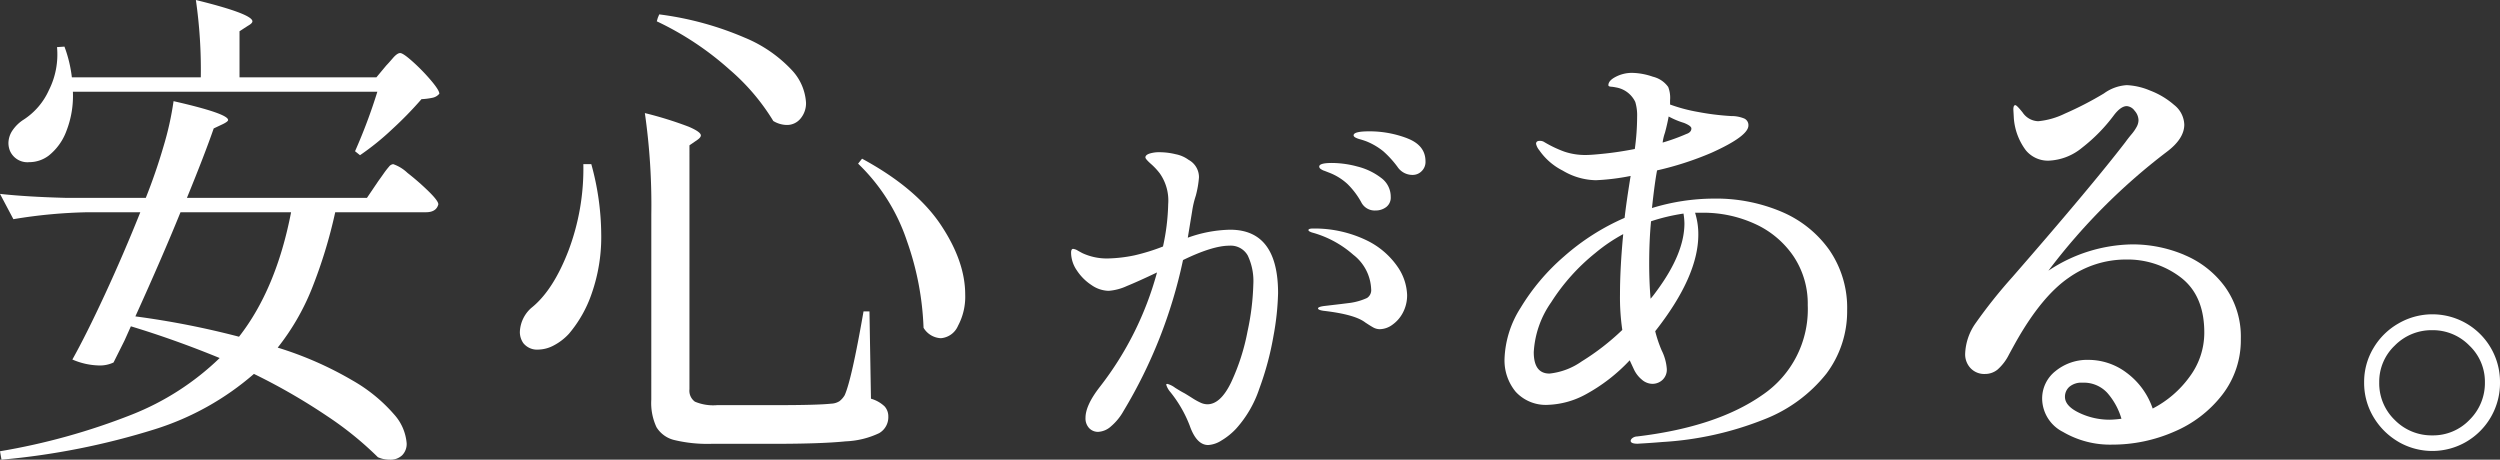
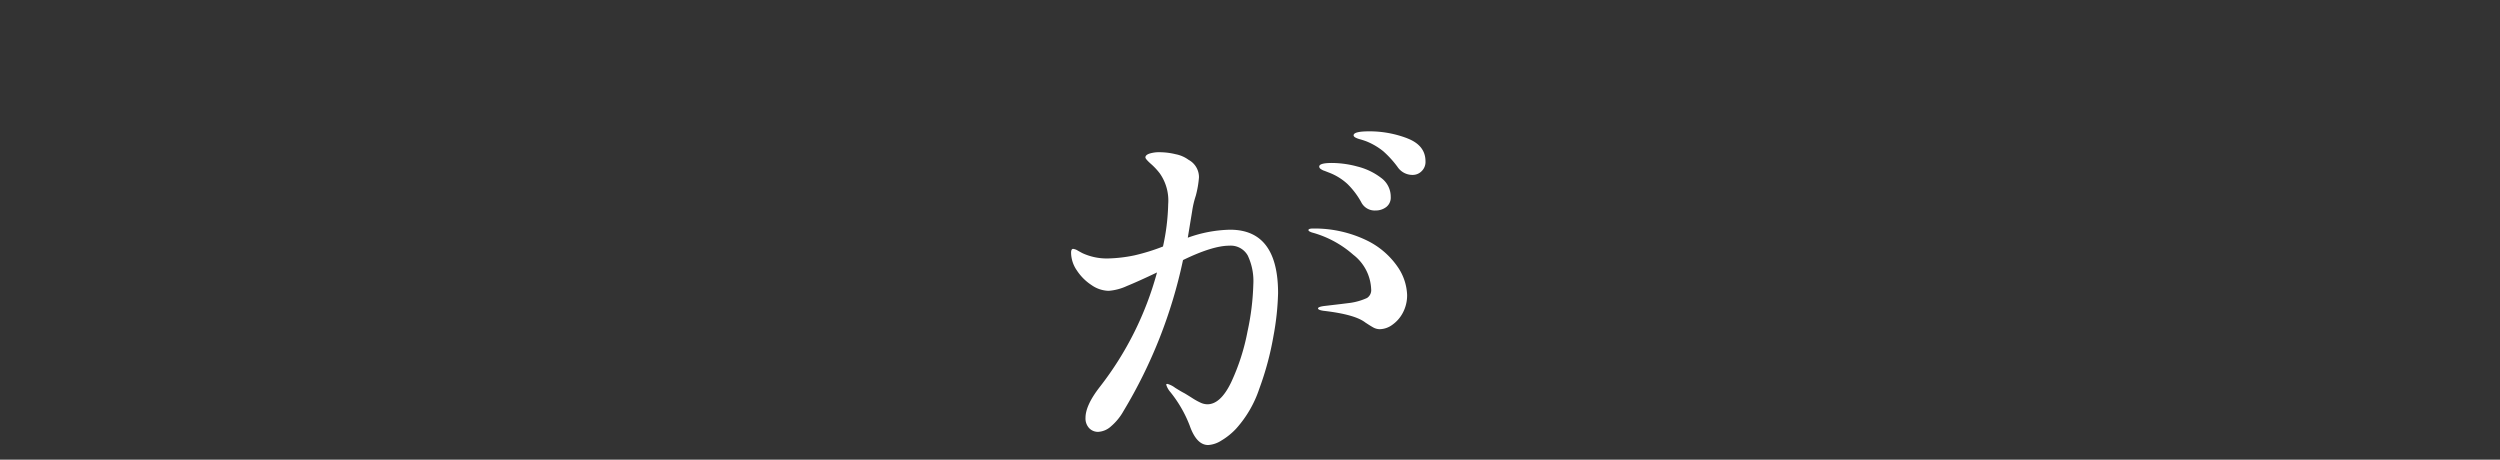
<svg xmlns="http://www.w3.org/2000/svg" width="370.546" height="68.134" viewBox="0 0 370.546 68.134">
  <rect x="0" y="0" width="370.546" height="68.134" fill="#333333" stroke="none" />
  <g id="グループ_16003" data-name="グループ 16003" transform="translate(-969 -596)">
-     <path id="パス_12680" data-name="パス 12680" d="M19.4,48.363l-.955,2.131-1.617,3.234a4.727,4.727,0,0,1-2.132.441,10.432,10.432,0,0,1-3.969-.882q2.057-3.673,4.814-9.628t5.256-12.2H13.009A74.586,74.586,0,0,0,1.985,32.487L0,28.739q4.042.441,9.776.588H21.609q1.469-3.675,2.609-7.571a45.23,45.23,0,0,0,1.507-6.762q8.083,1.839,8.085,2.793c0,.147-.246.343-.735.588l-1.4.662q-1.323,3.822-3.969,10.29H54.39l1.69-2.5q.22-.294.735-1.029a12.027,12.027,0,0,1,.846-1.1.9.9,0,0,1,.624-.367,5.832,5.832,0,0,1,2.1,1.286A37.494,37.494,0,0,1,63.5,28.334q1.469,1.434,1.47,1.948-.3,1.177-1.838,1.176H49.686a72.558,72.558,0,0,1-3.491,11.393,34.943,34.943,0,0,1-5.035,8.672,52.169,52.169,0,0,1,11.061,4.851A23.571,23.571,0,0,1,58.4,61.409a7.28,7.28,0,0,1,1.875,4.3,2.384,2.384,0,0,1-.662,1.764,2.484,2.484,0,0,1-1.837.661,4.221,4.221,0,0,1-1.764-.367,49.722,49.722,0,0,0-7.534-6.1,90.231,90.231,0,0,0-10.841-6.247,41.084,41.084,0,0,1-14.663,8.195A108.131,108.131,0,0,1,.221,68.134L0,66.885a96.943,96.943,0,0,0,19.551-5.439A39.738,39.738,0,0,0,32.56,53.067q-6.615-2.718-13.156-4.7M10.805,13.6A14.327,14.327,0,0,1,9.849,19.4,8.316,8.316,0,0,1,7.2,23.079a4.79,4.79,0,0,1-2.866.956A2.82,2.82,0,0,1,1.47,22.344a3.145,3.145,0,0,1-.22-1.1,3.41,3.41,0,0,1,.624-1.948,5.678,5.678,0,0,1,1.654-1.58A10.149,10.149,0,0,0,7.24,13.377,11.756,11.756,0,0,0,8.452,6.983l1.1-.074a19.2,19.2,0,0,1,1.1,4.557h19.11A72.281,72.281,0,0,0,29.032,0q8.379,2.06,8.38,3.161,0,.294-.662.661l-1.25.809v6.835H55.786L57.256,9.7c.195-.195.515-.551.956-1.065s.808-.772,1.1-.772.919.429,1.874,1.286a28.733,28.733,0,0,1,2.683,2.756q1.25,1.471,1.249,1.985a1.764,1.764,0,0,1-.955.588,10.111,10.111,0,0,1-1.69.22,55.023,55.023,0,0,1-4.337,4.447,38.8,38.8,0,0,1-4.777,3.859l-.735-.588a80.818,80.818,0,0,0,3.307-8.82Zm15.949,17.86q-2.719,6.688-6.689,15.435a125.752,125.752,0,0,1,15.362,3.013q5.513-7.054,7.717-18.448Z" transform="translate(969 596)" fill="#fff" />
-     <path id="パス_12681" data-name="パス 12681" d="M87.642,24.329a39.735,39.735,0,0,1,1.47,10.363,25.334,25.334,0,0,1-1.4,8.783,18.416,18.416,0,0,1-3.381,5.99,8.22,8.22,0,0,1-2.242,1.728,5.064,5.064,0,0,1-2.315.624,2.605,2.605,0,0,1-2.205-.955,2.865,2.865,0,0,1-.515-1.691,4.992,4.992,0,0,1,1.691-3.528q3.234-2.571,5.512-8.489a34.367,34.367,0,0,0,2.205-12.825Zm8.894,7.5a96.144,96.144,0,0,0-.956-15.068,55.147,55.147,0,0,1,6.5,2.021q1.8.773,1.8,1.287c0,.2-.173.416-.515.661l-1.176.809V57.7A2,2,0,0,0,103,59.535a6.984,6.984,0,0,0,3.307.514h8.746q6.176,0,8.159-.22a2.431,2.431,0,0,0,1.213-.368,3.1,3.1,0,0,0,.771-.882q1.029-2.277,2.794-12.421h.881l.221,12.936a4.865,4.865,0,0,1,2.021,1.139,2.2,2.2,0,0,1,.551,1.507,2.727,2.727,0,0,1-1.359,2.462,12.729,12.729,0,0,1-4.962,1.213q-3.6.366-10.583.367H105.5a21.022,21.022,0,0,1-5.513-.551,4.252,4.252,0,0,1-2.682-1.911,8.473,8.473,0,0,1-.772-4.079ZM97.712,2.132A47.11,47.11,0,0,1,110.39,5.586a19.954,19.954,0,0,1,6.983,4.814,7.738,7.738,0,0,1,2.094,4.815,3.522,3.522,0,0,1-.808,2.352,2.58,2.58,0,0,1-2.058.955,3.983,3.983,0,0,1-1.984-.588,31.74,31.74,0,0,0-6.469-7.607,44.841,44.841,0,0,0-10.8-7.166l.147-.515ZM127.773,23.52q8.01,4.338,11.65,9.775t3.638,10.364a9.118,9.118,0,0,1-1.066,4.63,3.023,3.023,0,0,1-2.536,1.838,3.147,3.147,0,0,1-2.572-1.544,43,43,0,0,0-2.462-12.862,28.244,28.244,0,0,0-7.24-11.466Z" transform="translate(969 596)" fill="#fff" />
    <path id="パス_12682" data-name="パス 12682" d="M189.434,43.46a39.6,39.6,0,0,1-.681,6.336,44.148,44.148,0,0,1-2.1,7.816,16.738,16.738,0,0,1-3.435,5.921,9.836,9.836,0,0,1-2.161,1.747,4.09,4.09,0,0,1-1.984.681q-1.718,0-2.724-2.842a18.412,18.412,0,0,0-2.9-5.033,2.911,2.911,0,0,1-.592-1.066c0-.079.059-.119.178-.119a3.369,3.369,0,0,1,1.124.563q.889.564,1.362.8.414.239,1.155.711a9.8,9.8,0,0,0,1.273.71,2.463,2.463,0,0,0,1.007.237q1.954,0,3.523-3.256a31.714,31.714,0,0,0,2.428-7.55,37.188,37.188,0,0,0,.858-6.958,8.83,8.83,0,0,0-.829-4.292,2.891,2.891,0,0,0-2.723-1.451q-2.487,0-6.869,2.131a72.3,72.3,0,0,1-8.823,22.383,8.292,8.292,0,0,1-1.835,2.25,3.062,3.062,0,0,1-1.9.829,1.791,1.791,0,0,1-1.362-.562,2.1,2.1,0,0,1-.533-1.51q0-1.895,2.191-4.678a48.038,48.038,0,0,0,8.408-16.876q-2.724,1.3-4.47,2.013a7.867,7.867,0,0,1-2.7.711,4.62,4.62,0,0,1-2.546-.859,7.479,7.479,0,0,1-2.161-2.161,4.7,4.7,0,0,1-.859-2.606c0-.394.1-.592.3-.592a1.688,1.688,0,0,1,.711.267c.315.177.552.306.71.385a8.615,8.615,0,0,0,3.672.77,21.283,21.283,0,0,0,4.056-.474,29.776,29.776,0,0,0,4.174-1.3,32.024,32.024,0,0,0,.77-6.276,6.989,6.989,0,0,0-1.244-4.56,9.741,9.741,0,0,0-1.332-1.421q-.8-.711-.8-.947c0-.237.2-.424.592-.563a4.754,4.754,0,0,1,1.539-.207,10.256,10.256,0,0,1,2.369.3,4.729,4.729,0,0,1,1.9.829,2.925,2.925,0,0,1,1.539,2.6,14.805,14.805,0,0,1-.473,2.724,13.344,13.344,0,0,0-.533,2.25l-.652,3.967a19.423,19.423,0,0,1,6.277-1.184q7.105,0,7.106,9.415m13.175-7.816a11.79,11.79,0,0,1,4.529,3.878A7.829,7.829,0,0,1,208.56,43.7a5.476,5.476,0,0,1-.622,2.635,5.042,5.042,0,0,1-1.569,1.806,3.248,3.248,0,0,1-1.836.651,2.014,2.014,0,0,1-1.006-.266q-.475-.267-1.185-.74-1.54-1.185-6.158-1.718c-.553-.078-.829-.2-.829-.355s.3-.276.888-.355l2.546-.3,1.422-.178a9.167,9.167,0,0,0,2.4-.71,1.37,1.37,0,0,0,.621-1.3,6.781,6.781,0,0,0-2.664-5.122,15.307,15.307,0,0,0-6.1-3.286c-.356-.119-.533-.237-.533-.356q0-.236.71-.236a17.806,17.806,0,0,1,7.965,1.776m-6.336-10.333a2.027,2.027,0,0,1-.563-.3.422.422,0,0,1-.177-.325q0-.534,1.895-.533a14.8,14.8,0,0,1,3.789.533,9.6,9.6,0,0,1,3.464,1.657,3.458,3.458,0,0,1,1.451,2.843,1.759,1.759,0,0,1-.681,1.51,2.573,2.573,0,0,1-1.569.5,2.227,2.227,0,0,1-2.132-1.244,11.651,11.651,0,0,0-2.043-2.694,8.473,8.473,0,0,0-2.753-1.687q-.3-.118-.681-.267m12.316-4.8q2.694,1.036,2.694,3.405a1.89,1.89,0,0,1-.592,1.48,1.843,1.843,0,0,1-1.243.533,2.66,2.66,0,0,1-2.31-1.184,14.765,14.765,0,0,0-2.1-2.31,9.771,9.771,0,0,0-2.516-1.48c-.317-.118-.622-.216-.918-.3a3.123,3.123,0,0,1-.711-.267c-.177-.1-.266-.207-.266-.325q0-.591,2.309-.592a15.637,15.637,0,0,1,5.655,1.036" transform="translate(969 596)" fill="#fff" />
-     <path id="パス_12683" data-name="パス 12683" d="M264.024,31.372a16.567,16.567,0,0,1,7.112,5.674,15.091,15.091,0,0,1,2.645,8.94,15.359,15.359,0,0,1-3.092,9.416,21.889,21.889,0,0,1-9.276,6.784,48.244,48.244,0,0,1-15.049,3.329q-1.443.126-3.641.253-1.032,0-1.031-.443a.618.618,0,0,1,.206-.349,1.2,1.2,0,0,1,.756-.285q11.749-1.4,18.518-6.119a15.327,15.327,0,0,0,6.769-13.346,12.621,12.621,0,0,0-2.1-7.229,13.753,13.753,0,0,0-5.669-4.787,18.356,18.356,0,0,0-7.9-1.68h-1.031a10.69,10.69,0,0,1,.481,3.234q0,6.215-6.39,14.329a18.794,18.794,0,0,0,.962,2.853,7.3,7.3,0,0,1,.756,2.727,2.071,2.071,0,0,1-.653,1.648,2.185,2.185,0,0,1-1.478.571,2.431,2.431,0,0,1-1.58-.634,4.356,4.356,0,0,1-1.168-1.522l-.619-1.331a25.767,25.767,0,0,1-6.562,5.072A12.528,12.528,0,0,1,229.529,60a6.052,6.052,0,0,1-4.878-1.934A7.3,7.3,0,0,1,223,53.151a14.97,14.97,0,0,1,2.371-7.513,31.71,31.71,0,0,1,6.425-7.609,34.078,34.078,0,0,1,9-5.738q.274-2.409.894-6.214a33.5,33.5,0,0,1-5.154.635,9.9,9.9,0,0,1-4.913-1.427,9.323,9.323,0,0,1-3.47-3.012,2.294,2.294,0,0,1-.481-.951c0-.3.183-.444.55-.444a1.179,1.179,0,0,1,.687.191,17.388,17.388,0,0,0,2.92,1.394,9.6,9.6,0,0,0,3.264.508q.825,0,2.886-.222t4.329-.666a35.522,35.522,0,0,0,.344-4.755,6.9,6.9,0,0,0-.275-2.219,3.88,3.88,0,0,0-2.886-2.156,4.783,4.783,0,0,0-.687-.1q-.412-.031-.413-.222,0-.7,1.134-1.268A5.2,5.2,0,0,1,241.9,10.8a9.908,9.908,0,0,1,3.092.571,3.906,3.906,0,0,1,2.268,1.522,4.432,4.432,0,0,1,.275,1.965v.634a24.392,24.392,0,0,0,4.191,1.11,37.578,37.578,0,0,0,4.879.6,4.889,4.889,0,0,1,1.958.38,1.073,1.073,0,0,1,.584,1.015q0,1.585-5.5,4.058a46.466,46.466,0,0,1-8.04,2.6q-.344,1.776-.755,5.58a31.6,31.6,0,0,1,9.208-1.4,24.83,24.83,0,0,1,9.963,1.934M234.443,53.563a35.949,35.949,0,0,0,6.012-4.66,33.272,33.272,0,0,1-.343-5.263q0-3.93.48-8.94a24.52,24.52,0,0,0-4.122,2.79,30.029,30.029,0,0,0-6.563,7.323,14.222,14.222,0,0,0-2.576,7.387q0,3.171,2.336,3.17a10.168,10.168,0,0,0,4.776-1.807m15.082-21.906a28.29,28.29,0,0,0-4.81,1.141q-.274,2.853-.275,6.277,0,2.727.207,5.2.342-.379.893-1.141,4.124-5.578,4.123-10.018a9.869,9.869,0,0,0-.138-1.458m-3.092-10.525a29.588,29.588,0,0,0,3.505-1.268c.5-.168.756-.444.756-.824,0-.254-.368-.528-1.1-.825a11.787,11.787,0,0,1-2.268-.951q-.206,1.141-.549,2.41a7.041,7.041,0,0,0-.344,1.458" transform="translate(969 596)" fill="#fff" />
-     <path id="パス_12684" data-name="パス 12684" d="M323.757,37.786a14.224,14.224,0,0,1,6.028,4.728,12.643,12.643,0,0,1,2.346,7.723,13.2,13.2,0,0,1-2.743,8.265,17.72,17.72,0,0,1-7.146,5.486,22.778,22.778,0,0,1-9.167,1.913,13.808,13.808,0,0,1-7.291-1.877,5.593,5.593,0,0,1-3.1-4.908A5.159,5.159,0,0,1,304.665,55a7.45,7.45,0,0,1,4.945-1.66,9.362,9.362,0,0,1,5.594,1.913,10.976,10.976,0,0,1,3.862,5.3,15.542,15.542,0,0,0,5.486-4.728,10.916,10.916,0,0,0,2.165-6.532q0-5.486-3.465-8.157a12.975,12.975,0,0,0-8.156-2.67,14.675,14.675,0,0,0-8.481,2.706q-3.936,2.708-7.688,9.276-.289.506-1.155,2.093a7.27,7.27,0,0,1-1.7,2.238,2.919,2.919,0,0,1-1.841.649,2.786,2.786,0,0,1-2.165-.866,2.982,2.982,0,0,1-.794-2.093,8.34,8.34,0,0,1,1.588-4.62,74.73,74.73,0,0,1,5.413-6.785q11.694-13.425,16.747-19.994.36-.505.9-1.155a6.263,6.263,0,0,0,.794-1.155,2.118,2.118,0,0,0,.252-.939,2.175,2.175,0,0,0-.577-1.407,1.583,1.583,0,0,0-1.155-.686q-.865,0-1.877,1.3a24.81,24.81,0,0,1-4.764,4.873,8.274,8.274,0,0,1-4.98,1.913,4.241,4.241,0,0,1-3.357-1.552,9.058,9.058,0,0,1-1.768-4.728l-.072-1.3c0-.433.1-.649.289-.649q.216,0,1.082,1.082a2.9,2.9,0,0,0,2.31,1.3,11.4,11.4,0,0,0,3.934-1.119,50.173,50.173,0,0,0,5.81-3,6.381,6.381,0,0,1,3.393-1.228,9.956,9.956,0,0,1,3.429.794,11.773,11.773,0,0,1,3.573,2.13,3.876,3.876,0,0,1,1.515,2.923q0,2.094-2.6,4.042a90.657,90.657,0,0,0-17.54,17.613,22.933,22.933,0,0,1,12.415-3.9,19.694,19.694,0,0,1,7.723,1.552m-9.311,24.289a10.111,10.111,0,0,0-2.093-3.826,4.723,4.723,0,0,0-3.681-1.515,2.749,2.749,0,0,0-1.949.613,1.962,1.962,0,0,0-.65,1.48q0,1.373,2.129,2.382a10.39,10.39,0,0,0,4.512,1.011,15.169,15.169,0,0,0,1.732-.145" transform="translate(969 596)" fill="#fff" />
-     <path id="パス_12685" data-name="パス 12685" d="M355.46,65.467a10.386,10.386,0,0,1-3.681-3.681,9.852,9.852,0,0,1-1.371-5.125,9.725,9.725,0,0,1,1.371-5.053,10.1,10.1,0,0,1,3.681-3.645,10.018,10.018,0,0,1,15.086,8.7,10.081,10.081,0,0,1-4.98,8.806,9.991,9.991,0,0,1-10.106,0m10.575-3.248a7.638,7.638,0,0,0,2.274-5.558,7.381,7.381,0,0,0-2.31-5.45,7.554,7.554,0,0,0-5.486-2.274,7.638,7.638,0,0,0-5.558,2.274,7.374,7.374,0,0,0-2.31,5.45,7.538,7.538,0,0,0,2.31,5.594,7.638,7.638,0,0,0,5.558,2.274,7.462,7.462,0,0,0,5.522-2.31" transform="translate(969 596)" fill="#fff" />
  </g>
</svg>